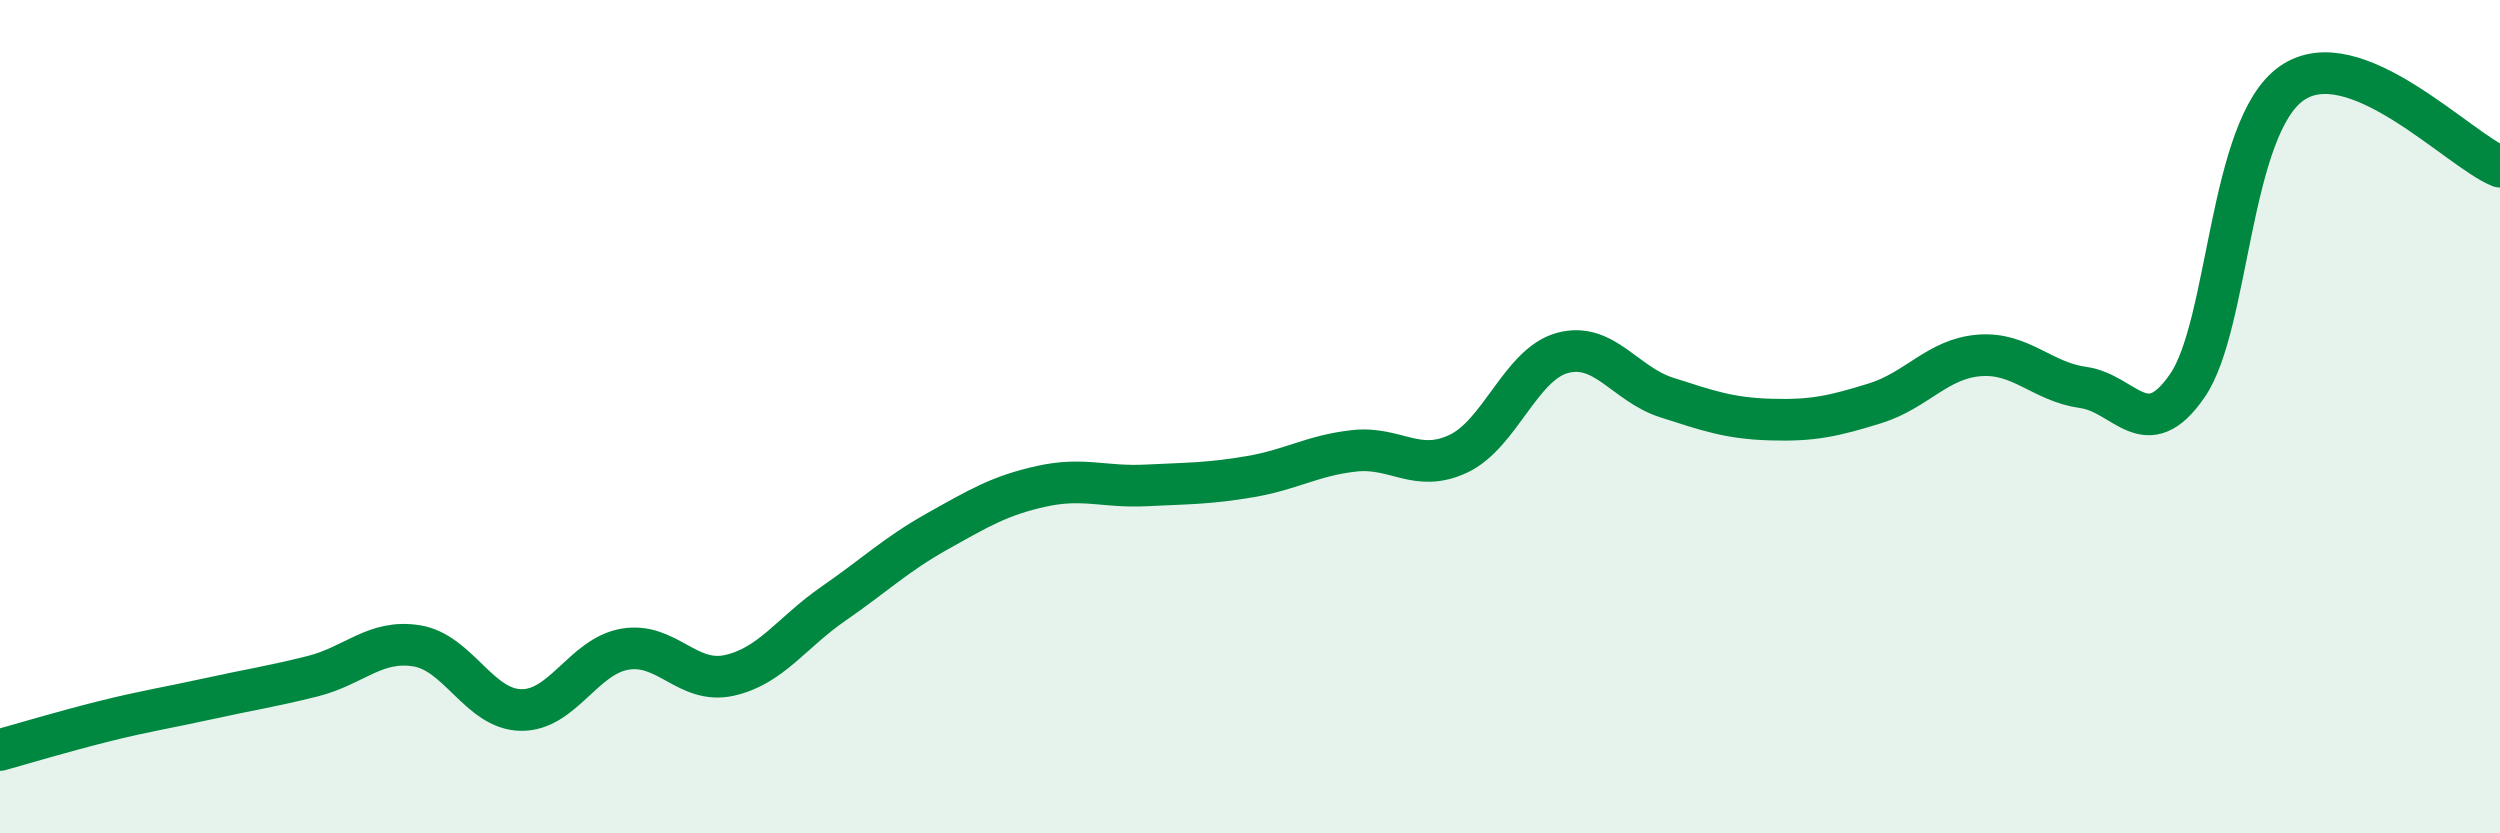
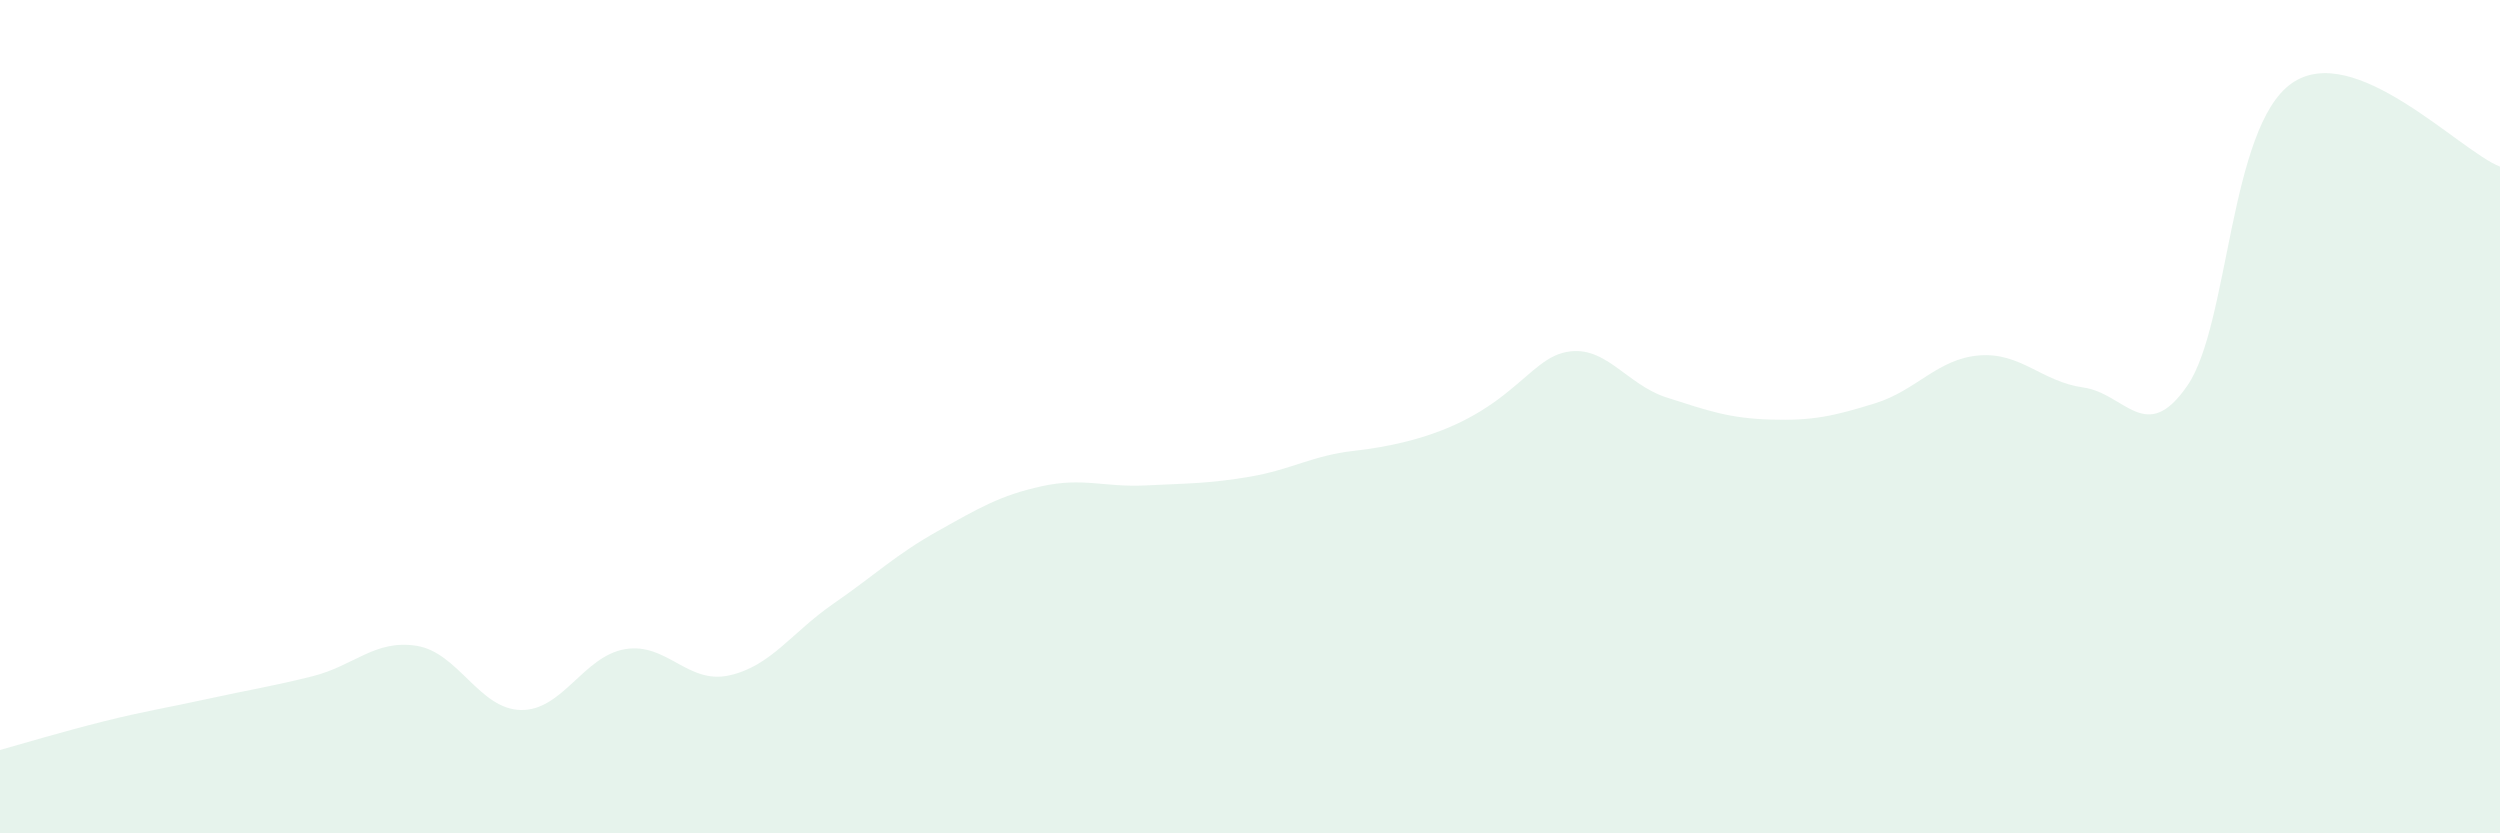
<svg xmlns="http://www.w3.org/2000/svg" width="60" height="20" viewBox="0 0 60 20">
-   <path d="M 0,18 C 0.5,17.86 1.5,17.56 2.5,17.31 C 3.5,17.06 4,16.99 5,16.77 C 6,16.55 6.5,16.48 7.5,16.23 C 8.5,15.98 9,15.34 10,15.5 C 11,15.66 11.5,17.02 12.5,17.04 C 13.5,17.06 14,15.75 15,15.58 C 16,15.41 16.5,16.43 17.5,16.21 C 18.5,15.99 19,15.18 20,14.49 C 21,13.8 21.5,13.31 22.5,12.75 C 23.5,12.19 24,11.89 25,11.67 C 26,11.45 26.5,11.7 27.5,11.65 C 28.5,11.6 29,11.61 30,11.44 C 31,11.27 31.5,10.93 32.5,10.82 C 33.5,10.71 34,11.36 35,10.89 C 36,10.42 36.5,8.74 37.5,8.47 C 38.5,8.2 39,9.22 40,9.54 C 41,9.86 41.5,10.04 42.5,10.07 C 43.5,10.1 44,9.99 45,9.68 C 46,9.37 46.5,8.61 47.5,8.53 C 48.5,8.45 49,9.16 50,9.3 C 51,9.44 51.5,10.71 52.5,9.25 C 53.5,7.79 53.5,3.05 55,2 C 56.5,0.95 59,3.6 60,4L60 20L0 20Z" fill="#008740" opacity="0.1" stroke-linecap="round" stroke-linejoin="round" />
-   <path d="M 0,18 C 0.5,17.86 1.5,17.56 2.5,17.31 C 3.5,17.06 4,16.99 5,16.77 C 6,16.55 6.5,16.48 7.5,16.23 C 8.5,15.98 9,15.34 10,15.5 C 11,15.66 11.5,17.02 12.5,17.04 C 13.5,17.06 14,15.75 15,15.58 C 16,15.41 16.5,16.43 17.5,16.21 C 18.5,15.99 19,15.18 20,14.49 C 21,13.8 21.5,13.31 22.5,12.75 C 23.5,12.19 24,11.89 25,11.67 C 26,11.45 26.5,11.7 27.5,11.65 C 28.5,11.6 29,11.61 30,11.44 C 31,11.27 31.5,10.93 32.5,10.82 C 33.5,10.71 34,11.36 35,10.89 C 36,10.42 36.5,8.74 37.5,8.47 C 38.5,8.2 39,9.22 40,9.54 C 41,9.86 41.5,10.04 42.5,10.07 C 43.5,10.1 44,9.99 45,9.68 C 46,9.37 46.5,8.61 47.5,8.53 C 48.5,8.45 49,9.16 50,9.3 C 51,9.44 51.5,10.71 52.5,9.25 C 53.5,7.79 53.5,3.05 55,2 C 56.5,0.95 59,3.6 60,4" stroke="#008740" stroke-width="1" fill="none" stroke-linecap="round" stroke-linejoin="round" />
+   <path d="M 0,18 C 0.5,17.86 1.5,17.56 2.5,17.31 C 3.5,17.06 4,16.99 5,16.77 C 6,16.55 6.5,16.48 7.5,16.23 C 8.5,15.98 9,15.34 10,15.5 C 11,15.66 11.5,17.02 12.5,17.04 C 13.5,17.06 14,15.75 15,15.58 C 16,15.41 16.5,16.43 17.5,16.21 C 18.5,15.99 19,15.18 20,14.49 C 21,13.8 21.5,13.31 22.5,12.75 C 23.5,12.19 24,11.89 25,11.67 C 26,11.45 26.5,11.7 27.5,11.65 C 28.5,11.6 29,11.61 30,11.44 C 31,11.27 31.5,10.93 32.5,10.82 C 36,10.42 36.5,8.74 37.5,8.47 C 38.5,8.2 39,9.22 40,9.54 C 41,9.86 41.5,10.04 42.5,10.07 C 43.5,10.1 44,9.99 45,9.68 C 46,9.37 46.5,8.61 47.5,8.53 C 48.5,8.45 49,9.16 50,9.3 C 51,9.44 51.5,10.71 52.5,9.25 C 53.5,7.79 53.5,3.05 55,2 C 56.5,0.95 59,3.6 60,4L60 20L0 20Z" fill="#008740" opacity="0.1" stroke-linecap="round" stroke-linejoin="round" />
</svg>